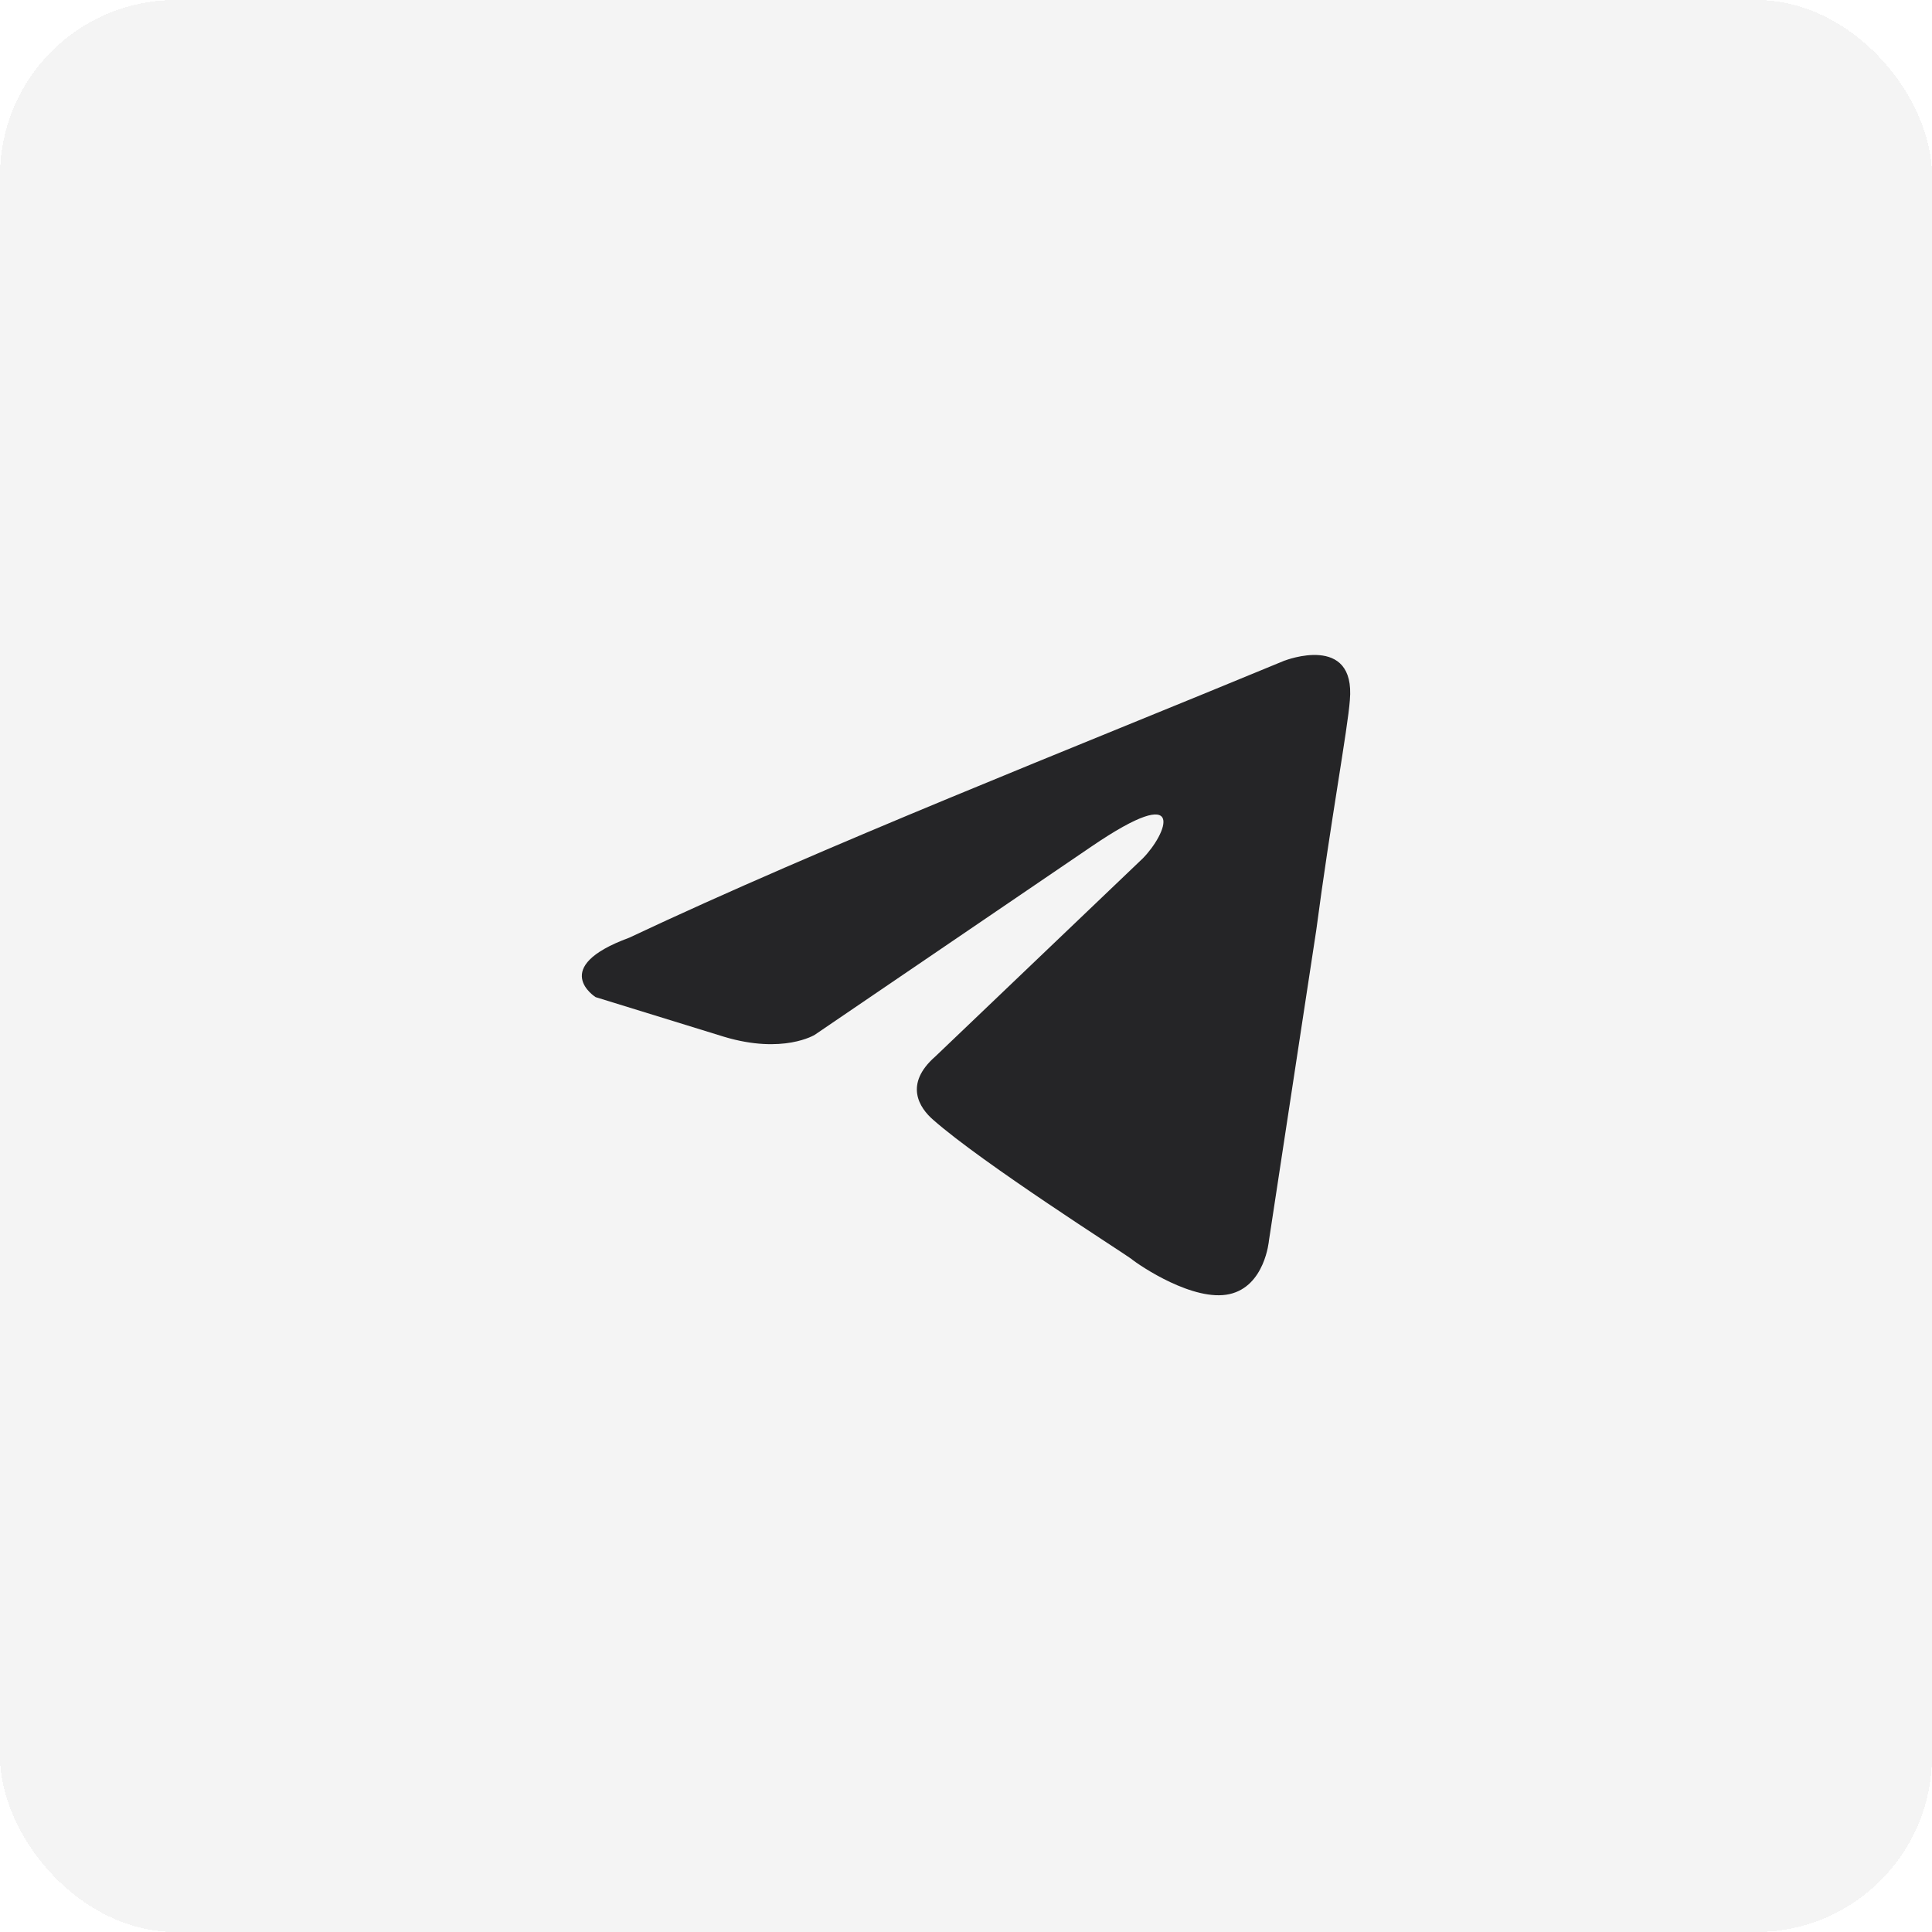
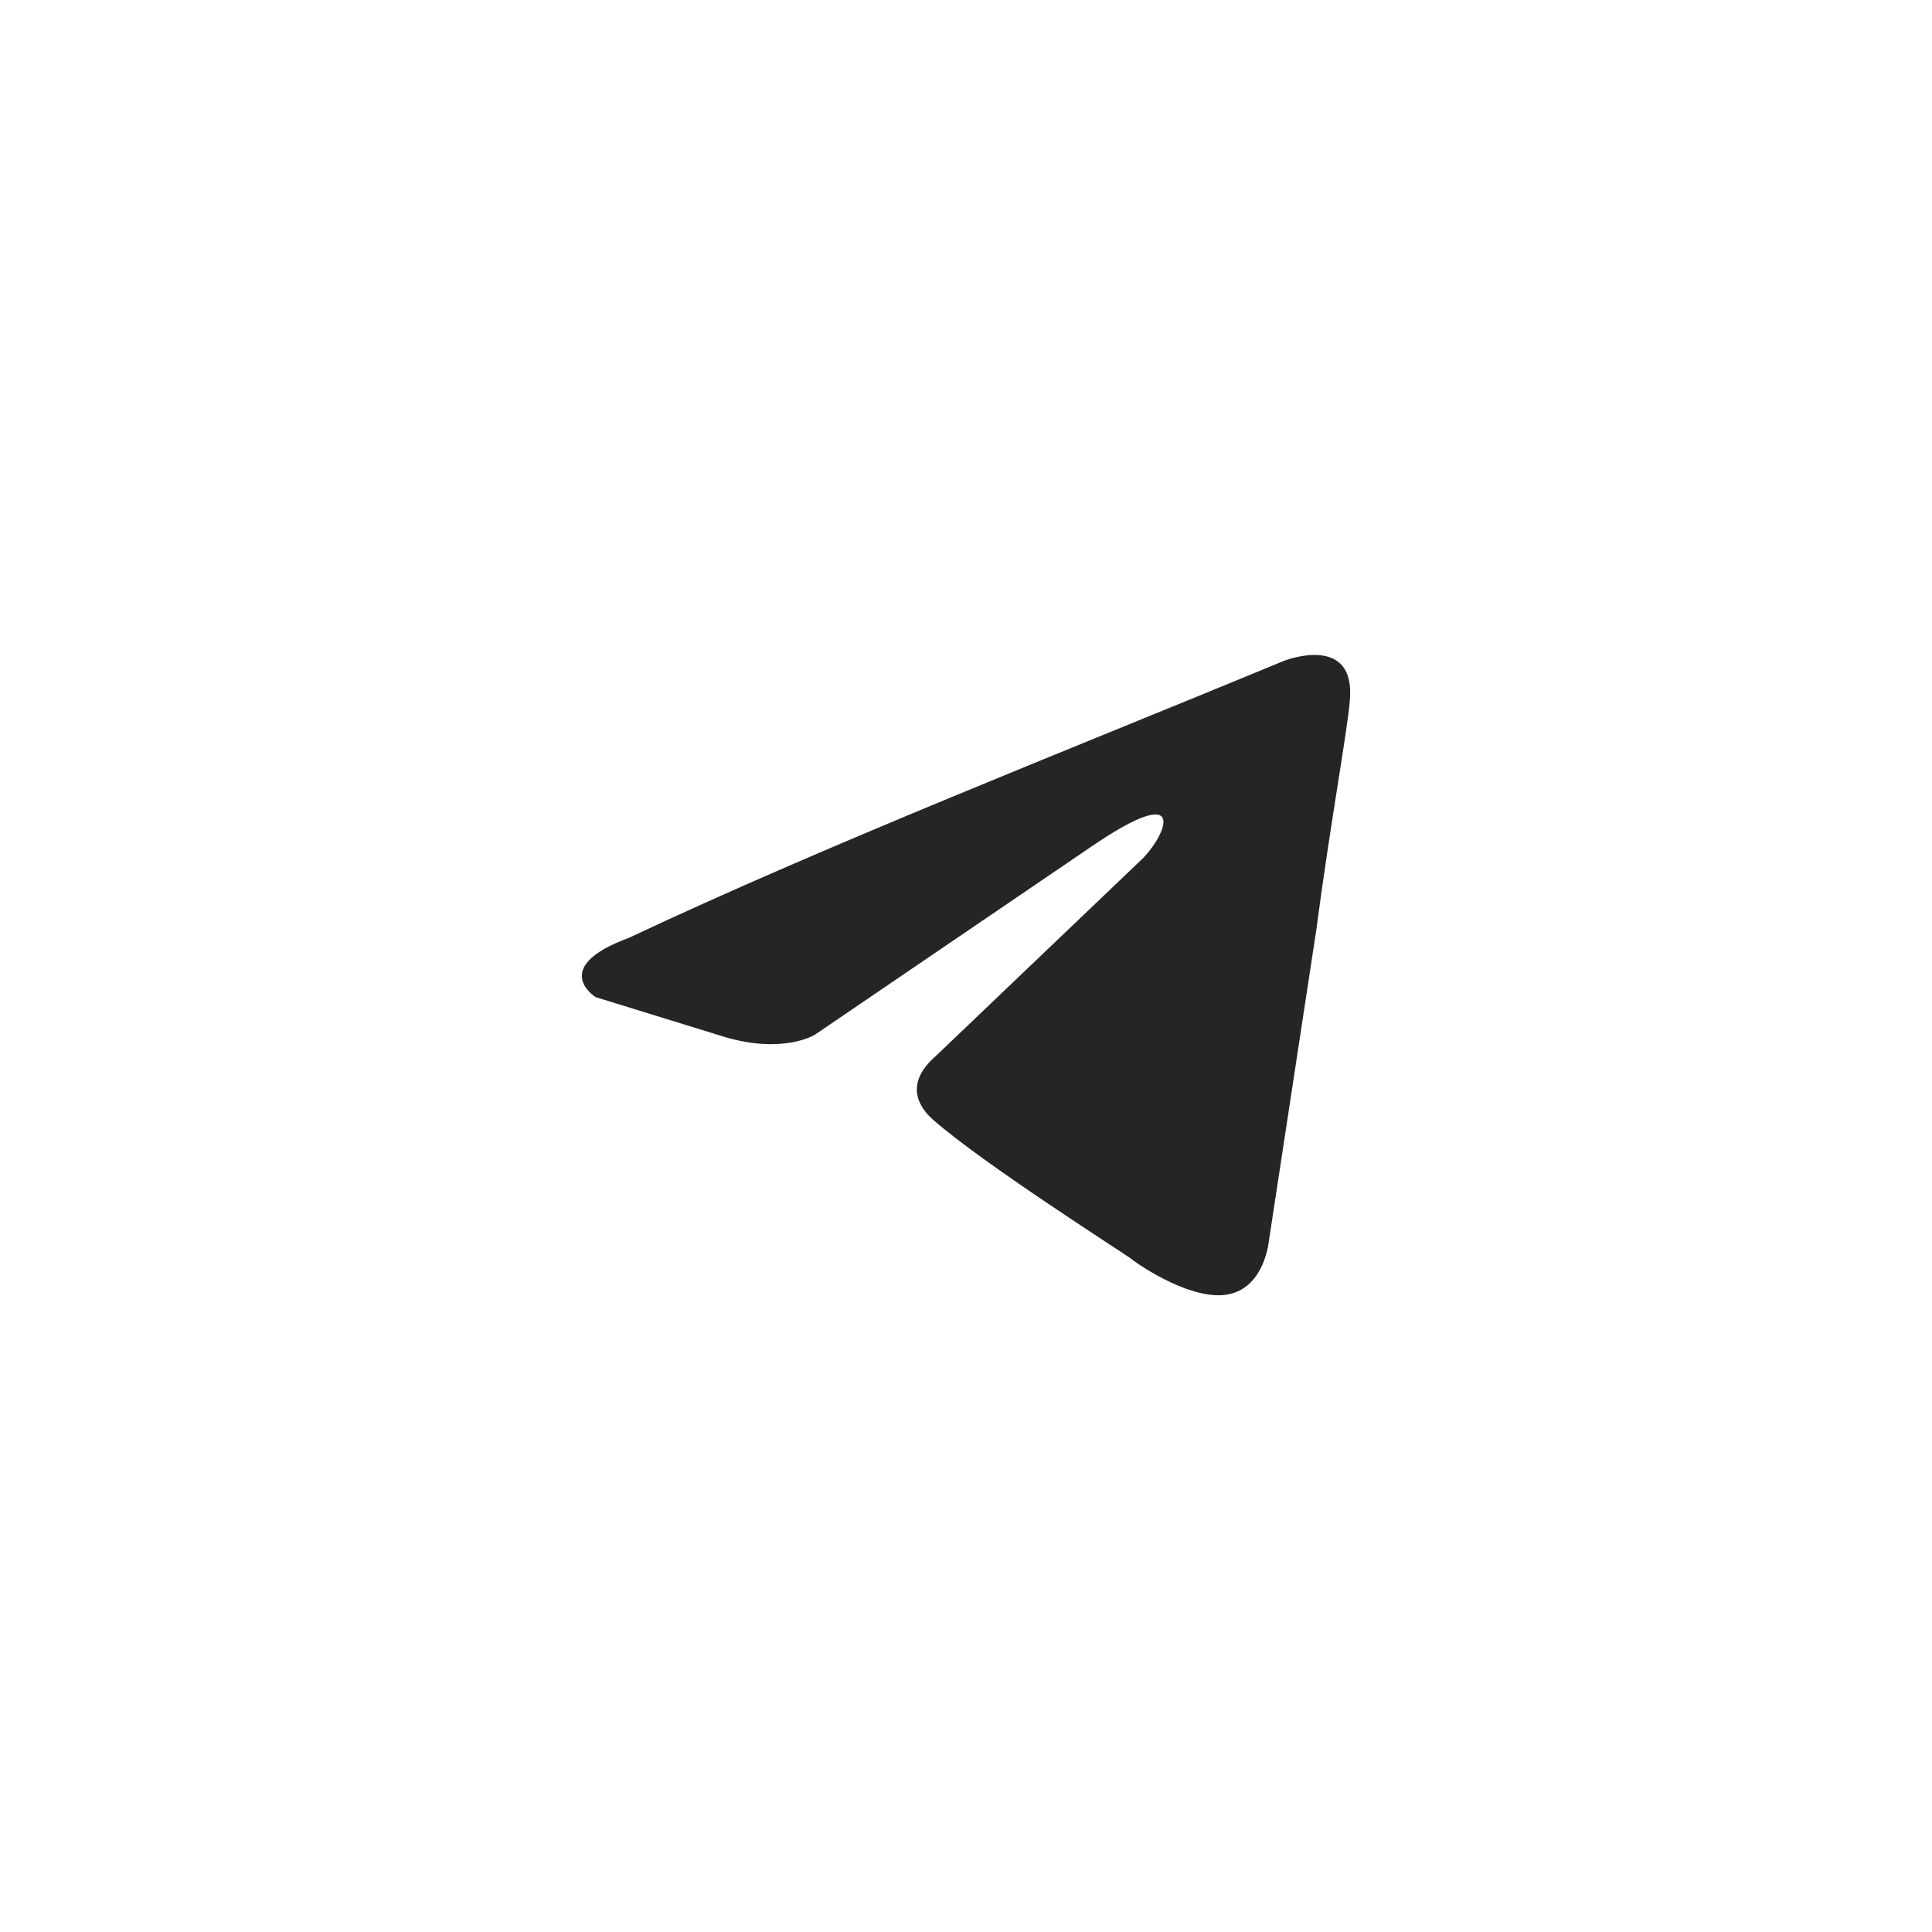
<svg xmlns="http://www.w3.org/2000/svg" width="44" height="44">
  <g>
    <title>Layer 1</title>
    <g id="svg_1">
      <g id="svg_2" filter="url(#filter0_d_94_217)">
        <rect id="svg_3" x="378" y="278" width="44" height="44" rx="4" fill="#F4F4F4" shape-rendering="crispEdges" />
-         <path id="svg_4" d="m401.914,299.844c-0.312,-0.117 -0.312,-0.566 -0.332,-0.879c-0.078,-1.113 0.312,-2.812 -0.156,-3.535c-0.332,-0.43 -1.934,-0.391 -2.91,-0.332c-0.274,0.039 -0.606,0.098 -0.84,0.215c-0.234,0.117 -0.469,0.312 -0.469,0.488c0,0.254 0.586,0.215 0.801,0.547c0.234,0.352 0.234,1.113 0.234,1.738c0,0.723 -0.117,1.68 -0.41,1.719c-0.449,0.019 -0.703,-0.43 -0.938,-0.762c-0.469,-0.644 -0.938,-1.446 -1.289,-2.227c-0.176,-0.41 -0.274,-0.859 -0.527,-1.035c-0.391,-0.274 -1.094,-0.293 -1.778,-0.274c-0.625,0.019 -1.524,-0.059 -1.699,0.312c-0.137,0.41 0.156,0.801 0.312,1.133c0.801,1.738 1.66,3.262 2.715,4.707c0.977,1.347 1.894,2.422 3.691,2.988c0.508,0.156 2.734,0.606 3.184,0c0.156,-0.234 0.117,-0.762 0.196,-1.153c0.078,-0.391 0.176,-0.781 0.547,-0.801c0.312,-0.019 0.488,0.254 0.684,0.449c0.215,0.215 0.391,0.391 0.547,0.586c0.371,0.371 0.762,0.879 1.231,1.074c0.644,0.274 1.641,0.196 2.578,0.156c0.762,-0.019 1.309,-0.176 1.367,-0.625c0.039,-0.352 -0.352,-0.859 -0.586,-1.153c-0.586,-0.723 -0.859,-0.938 -1.524,-1.602c-0.293,-0.293 -0.664,-0.606 -0.664,-0.957c-0.019,-0.215 0.156,-0.41 0.312,-0.625c0.684,-1.016 1.367,-1.738 1.992,-2.793c0.176,-0.312 0.586,-1.035 0.43,-1.387c-0.176,-0.391 -1.153,-0.274 -1.758,-0.274c-0.781,0 -1.797,-0.059 -1.992,0.098c-0.371,0.254 -0.527,0.664 -0.703,1.055c-0.391,0.899 -0.918,1.816 -1.465,2.5c-0.196,0.234 -0.566,0.723 -0.781,0.644l0.001,0.001z" fill="#252527" />
+         <path id="svg_4" d="m401.914,299.844c-0.312,-0.117 -0.312,-0.566 -0.332,-0.879c-0.078,-1.113 0.312,-2.812 -0.156,-3.535c-0.274,0.039 -0.606,0.098 -0.84,0.215c-0.234,0.117 -0.469,0.312 -0.469,0.488c0,0.254 0.586,0.215 0.801,0.547c0.234,0.352 0.234,1.113 0.234,1.738c0,0.723 -0.117,1.68 -0.41,1.719c-0.449,0.019 -0.703,-0.43 -0.938,-0.762c-0.469,-0.644 -0.938,-1.446 -1.289,-2.227c-0.176,-0.41 -0.274,-0.859 -0.527,-1.035c-0.391,-0.274 -1.094,-0.293 -1.778,-0.274c-0.625,0.019 -1.524,-0.059 -1.699,0.312c-0.137,0.41 0.156,0.801 0.312,1.133c0.801,1.738 1.66,3.262 2.715,4.707c0.977,1.347 1.894,2.422 3.691,2.988c0.508,0.156 2.734,0.606 3.184,0c0.156,-0.234 0.117,-0.762 0.196,-1.153c0.078,-0.391 0.176,-0.781 0.547,-0.801c0.312,-0.019 0.488,0.254 0.684,0.449c0.215,0.215 0.391,0.391 0.547,0.586c0.371,0.371 0.762,0.879 1.231,1.074c0.644,0.274 1.641,0.196 2.578,0.156c0.762,-0.019 1.309,-0.176 1.367,-0.625c0.039,-0.352 -0.352,-0.859 -0.586,-1.153c-0.586,-0.723 -0.859,-0.938 -1.524,-1.602c-0.293,-0.293 -0.664,-0.606 -0.664,-0.957c-0.019,-0.215 0.156,-0.41 0.312,-0.625c0.684,-1.016 1.367,-1.738 1.992,-2.793c0.176,-0.312 0.586,-1.035 0.43,-1.387c-0.176,-0.391 -1.153,-0.274 -1.758,-0.274c-0.781,0 -1.797,-0.059 -1.992,0.098c-0.371,0.254 -0.527,0.664 -0.703,1.055c-0.391,0.899 -0.918,1.816 -1.465,2.5c-0.196,0.234 -0.566,0.723 -0.781,0.644l0.001,0.001z" fill="#252527" />
      </g>
    </g>
    <g>
      <g filter="url(#filter0_d_206_3532)">
-         <rect shape-rendering="crispEdges" fill="#F4F4F4" rx="4" height="44" width="44" y="0" x="0" />
        <path fill="#252527" d="m29.258,15.045c0,0 1.619,-0.631 1.484,0.902c-0.045,0.631 -0.45,2.841 -0.764,5.23l-1.079,7.079c0,0 -0.09,1.037 -0.899,1.217c-0.809,0.18 -2.024,-0.631 -2.248,-0.812c-0.18,-0.135 -3.373,-2.164 -4.497,-3.156c-0.315,-0.271 -0.675,-0.812 0.045,-1.443l4.722,-4.509c0.54,-0.541 1.079,-1.804 -1.169,-0.271l-6.296,4.284c0,0 -0.72,0.451 -2.069,0.045l-2.923,-0.902c0,0 -1.079,-0.676 0.764,-1.353c4.497,-2.119 10.028,-4.284 14.93,-6.313z" />
      </g>
    </g>
  </g>
</svg>